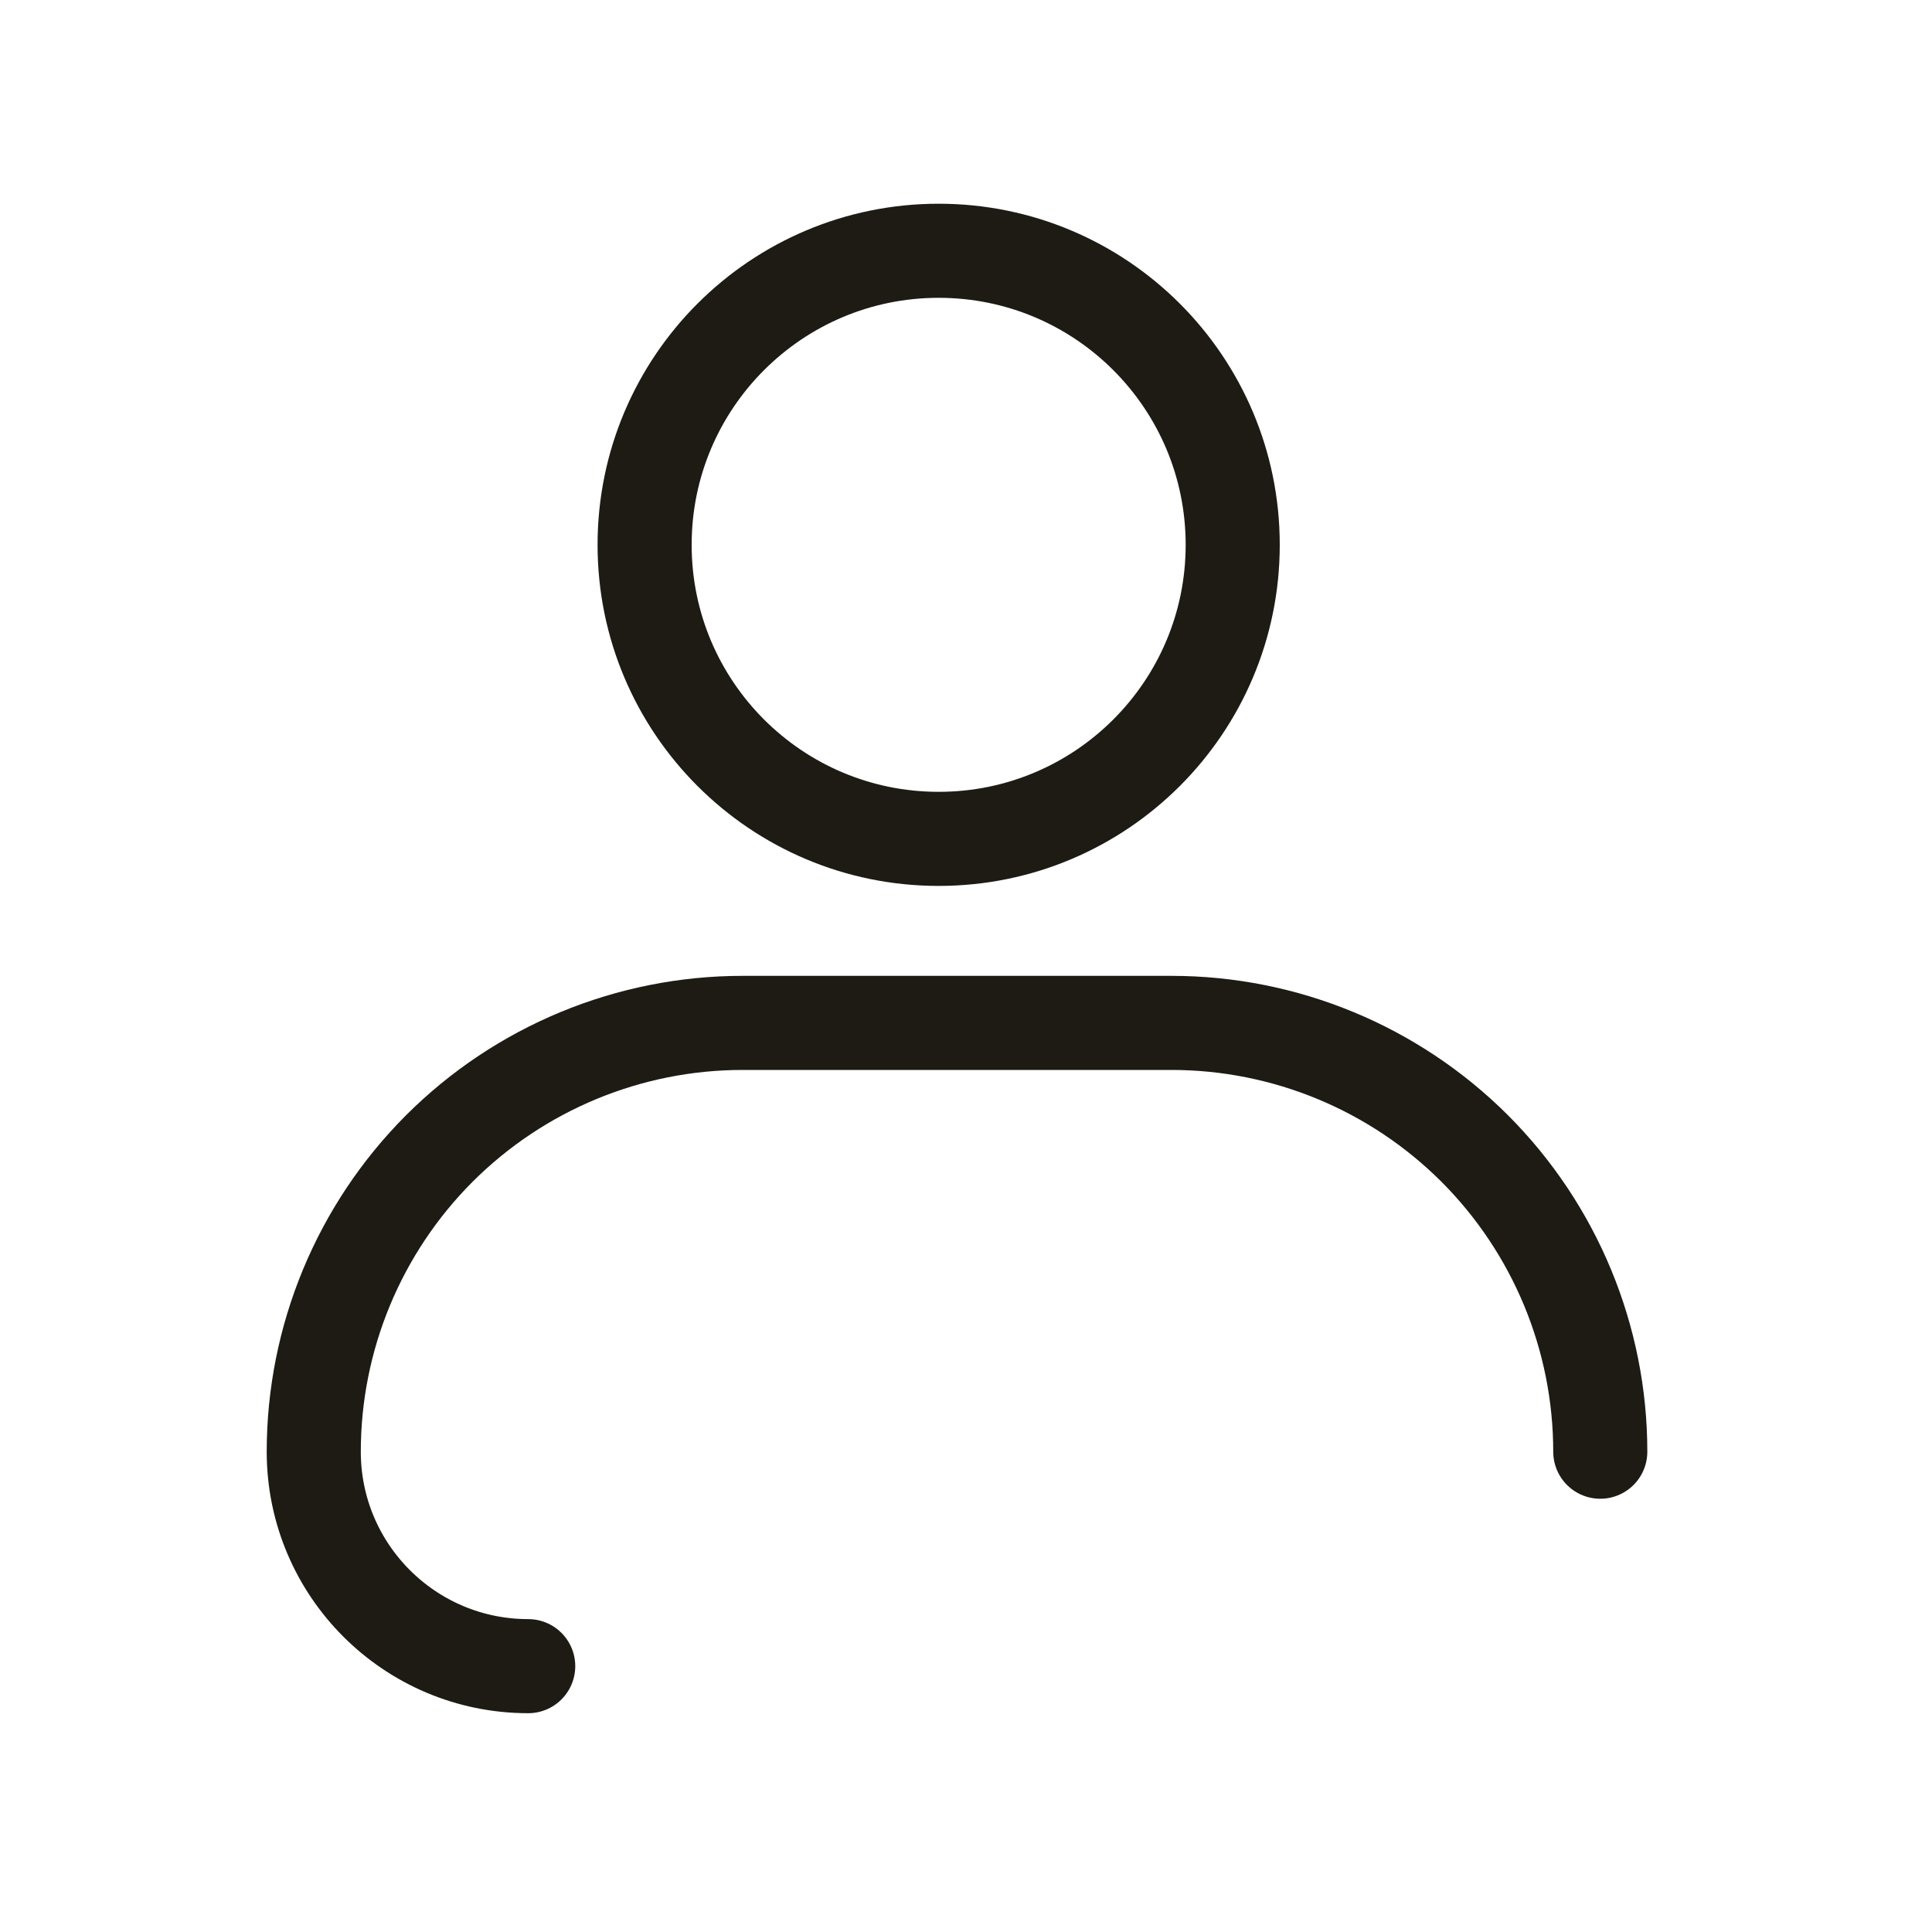
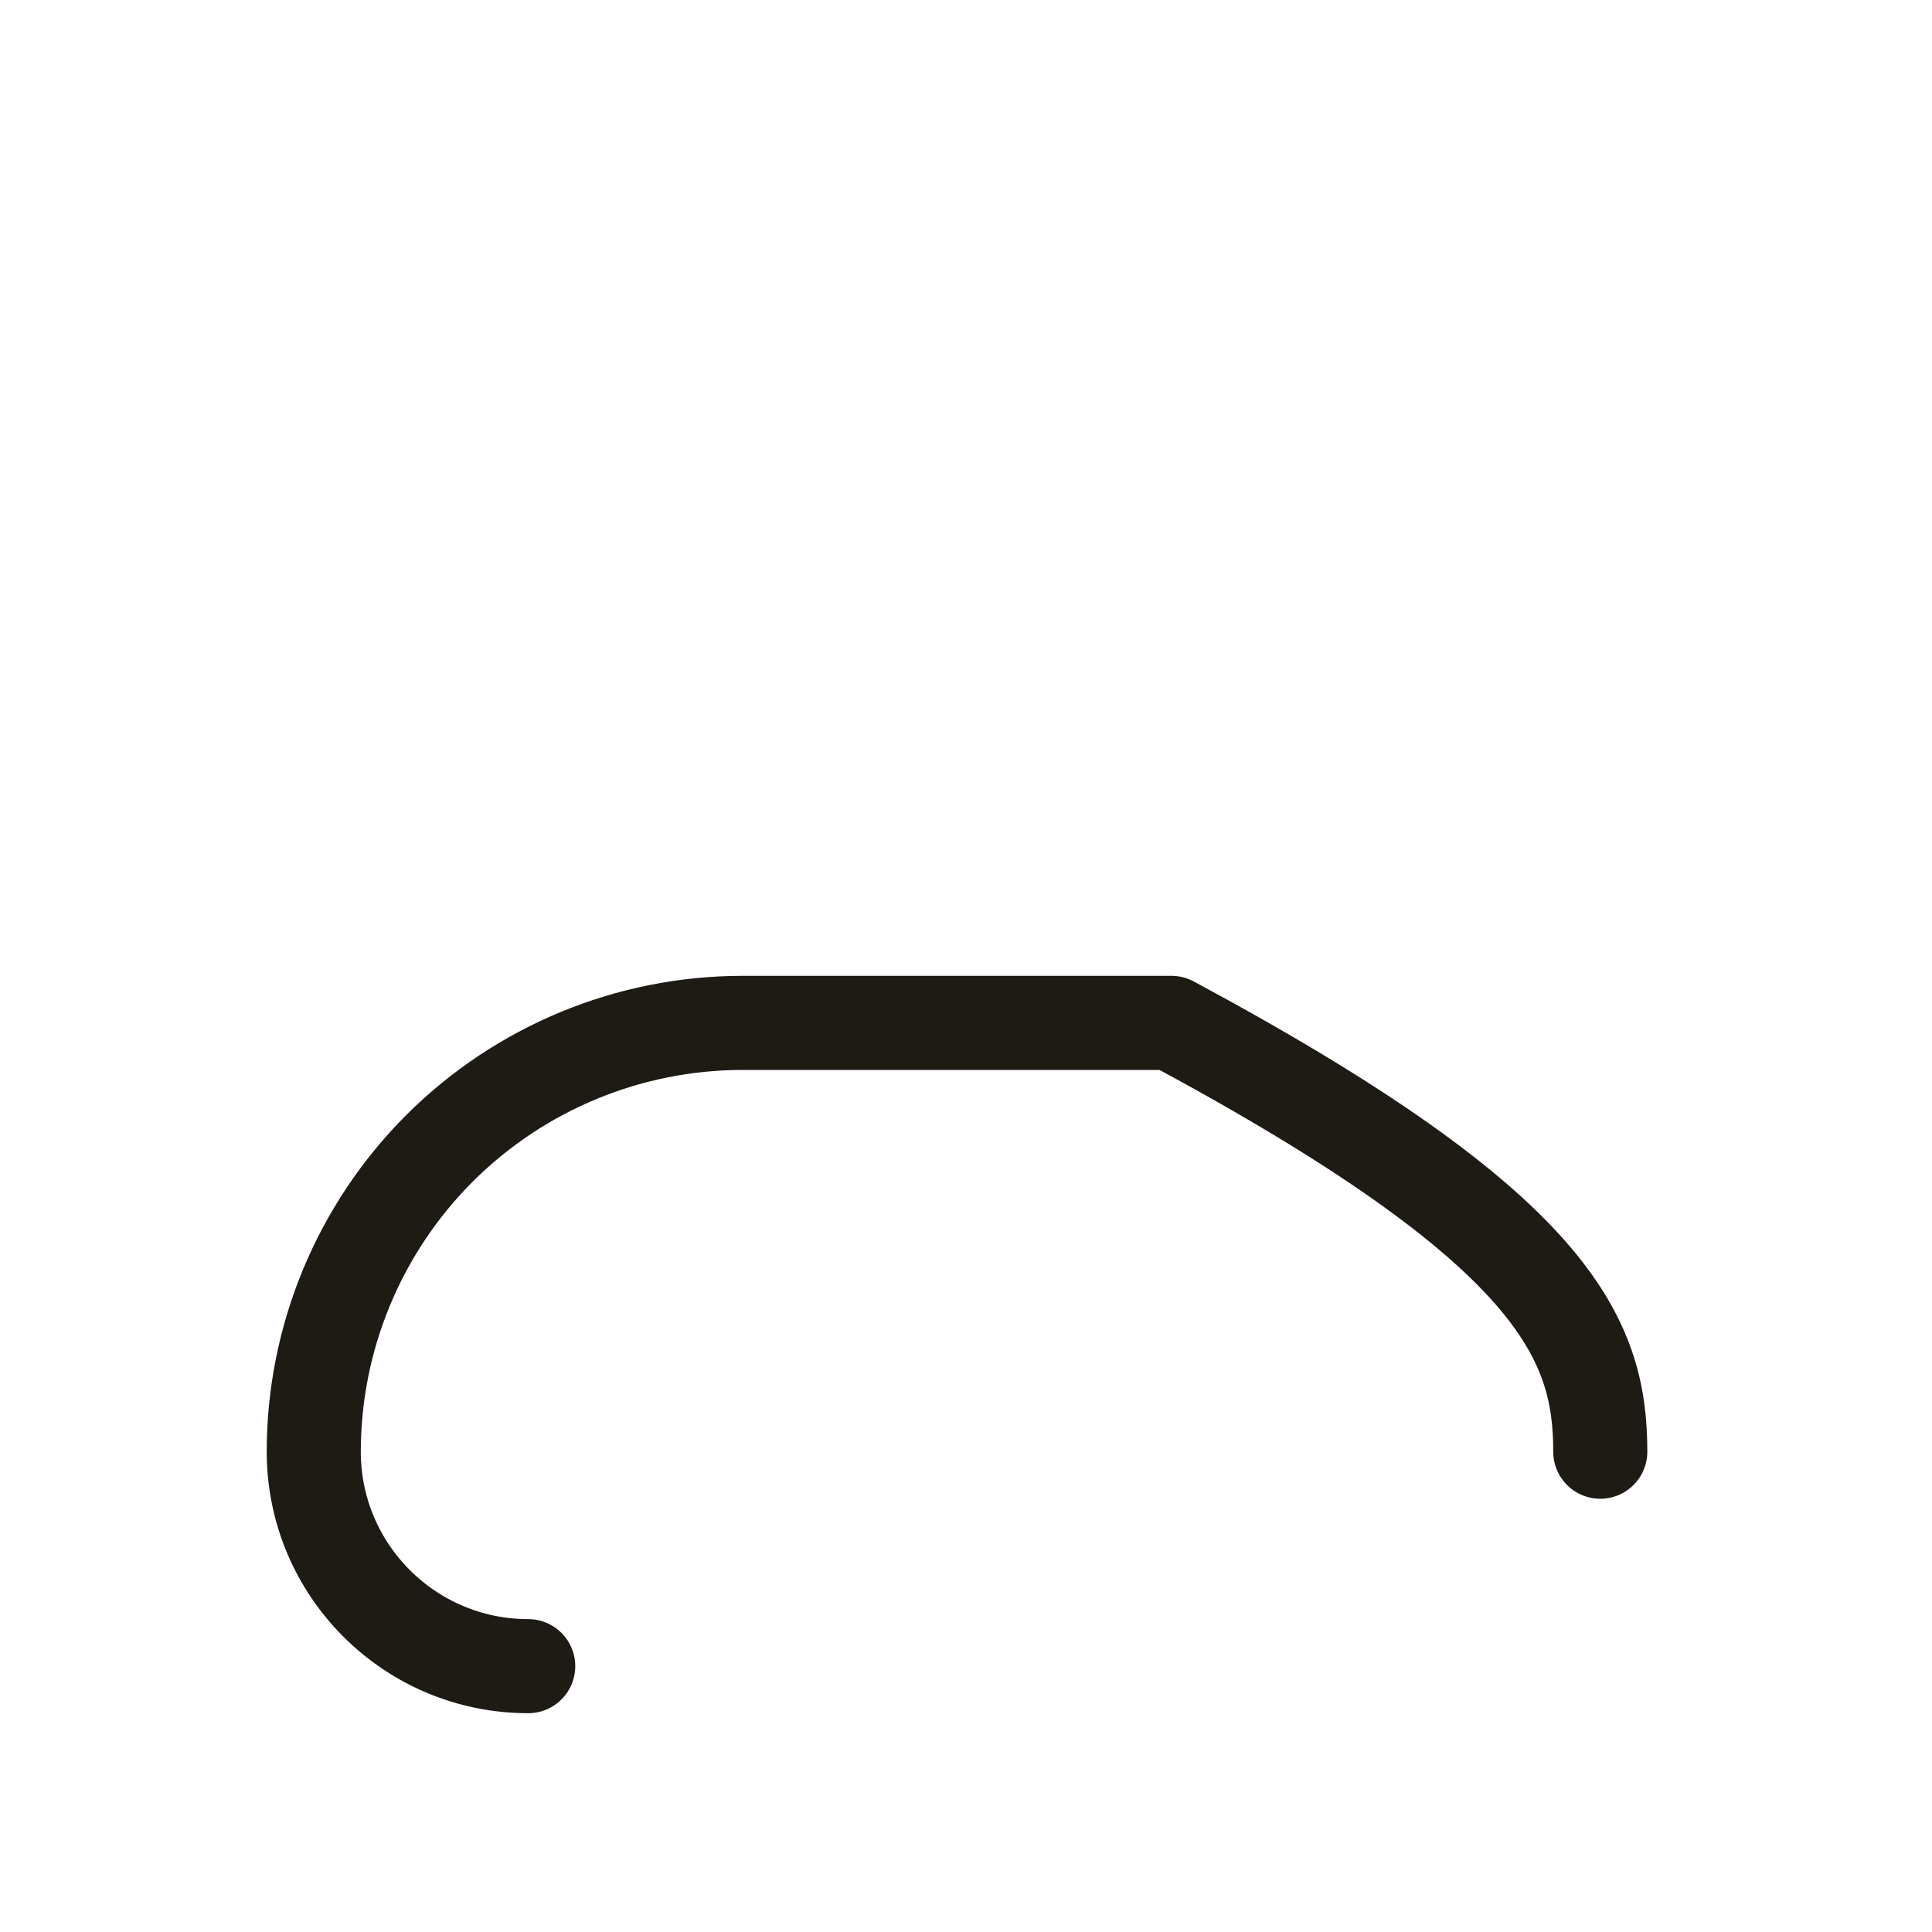
<svg xmlns="http://www.w3.org/2000/svg" width="20" height="20" viewBox="0 0 20 20" fill="none">
-   <path d="M9.717 8.684C11.398 8.684 12.761 7.321 12.761 5.64C12.761 3.959 11.398 2.596 9.717 2.596C8.036 2.596 6.673 3.959 6.673 5.64C6.673 7.321 8.036 8.684 9.717 8.684Z" stroke="#1D1B14" stroke-width="0.974" stroke-linecap="round" stroke-linejoin="round" />
-   <path d="M5.468 17.248C4.242 17.248 3.248 16.254 3.248 15.028V15.028C3.248 13.851 3.716 12.722 4.548 11.889C5.381 11.057 6.51 10.589 7.687 10.589H12.127C13.304 10.589 14.433 11.057 15.266 11.889C16.098 12.722 16.566 13.851 16.566 15.028V15.028" stroke="#1D1B14" stroke-width="0.974" stroke-linecap="round" stroke-linejoin="round" />
+   <path d="M5.468 17.248C4.242 17.248 3.248 16.254 3.248 15.028V15.028C3.248 13.851 3.716 12.722 4.548 11.889C5.381 11.057 6.51 10.589 7.687 10.589H12.127C16.098 12.722 16.566 13.851 16.566 15.028V15.028" stroke="#1D1B14" stroke-width="0.974" stroke-linecap="round" stroke-linejoin="round" />
</svg>